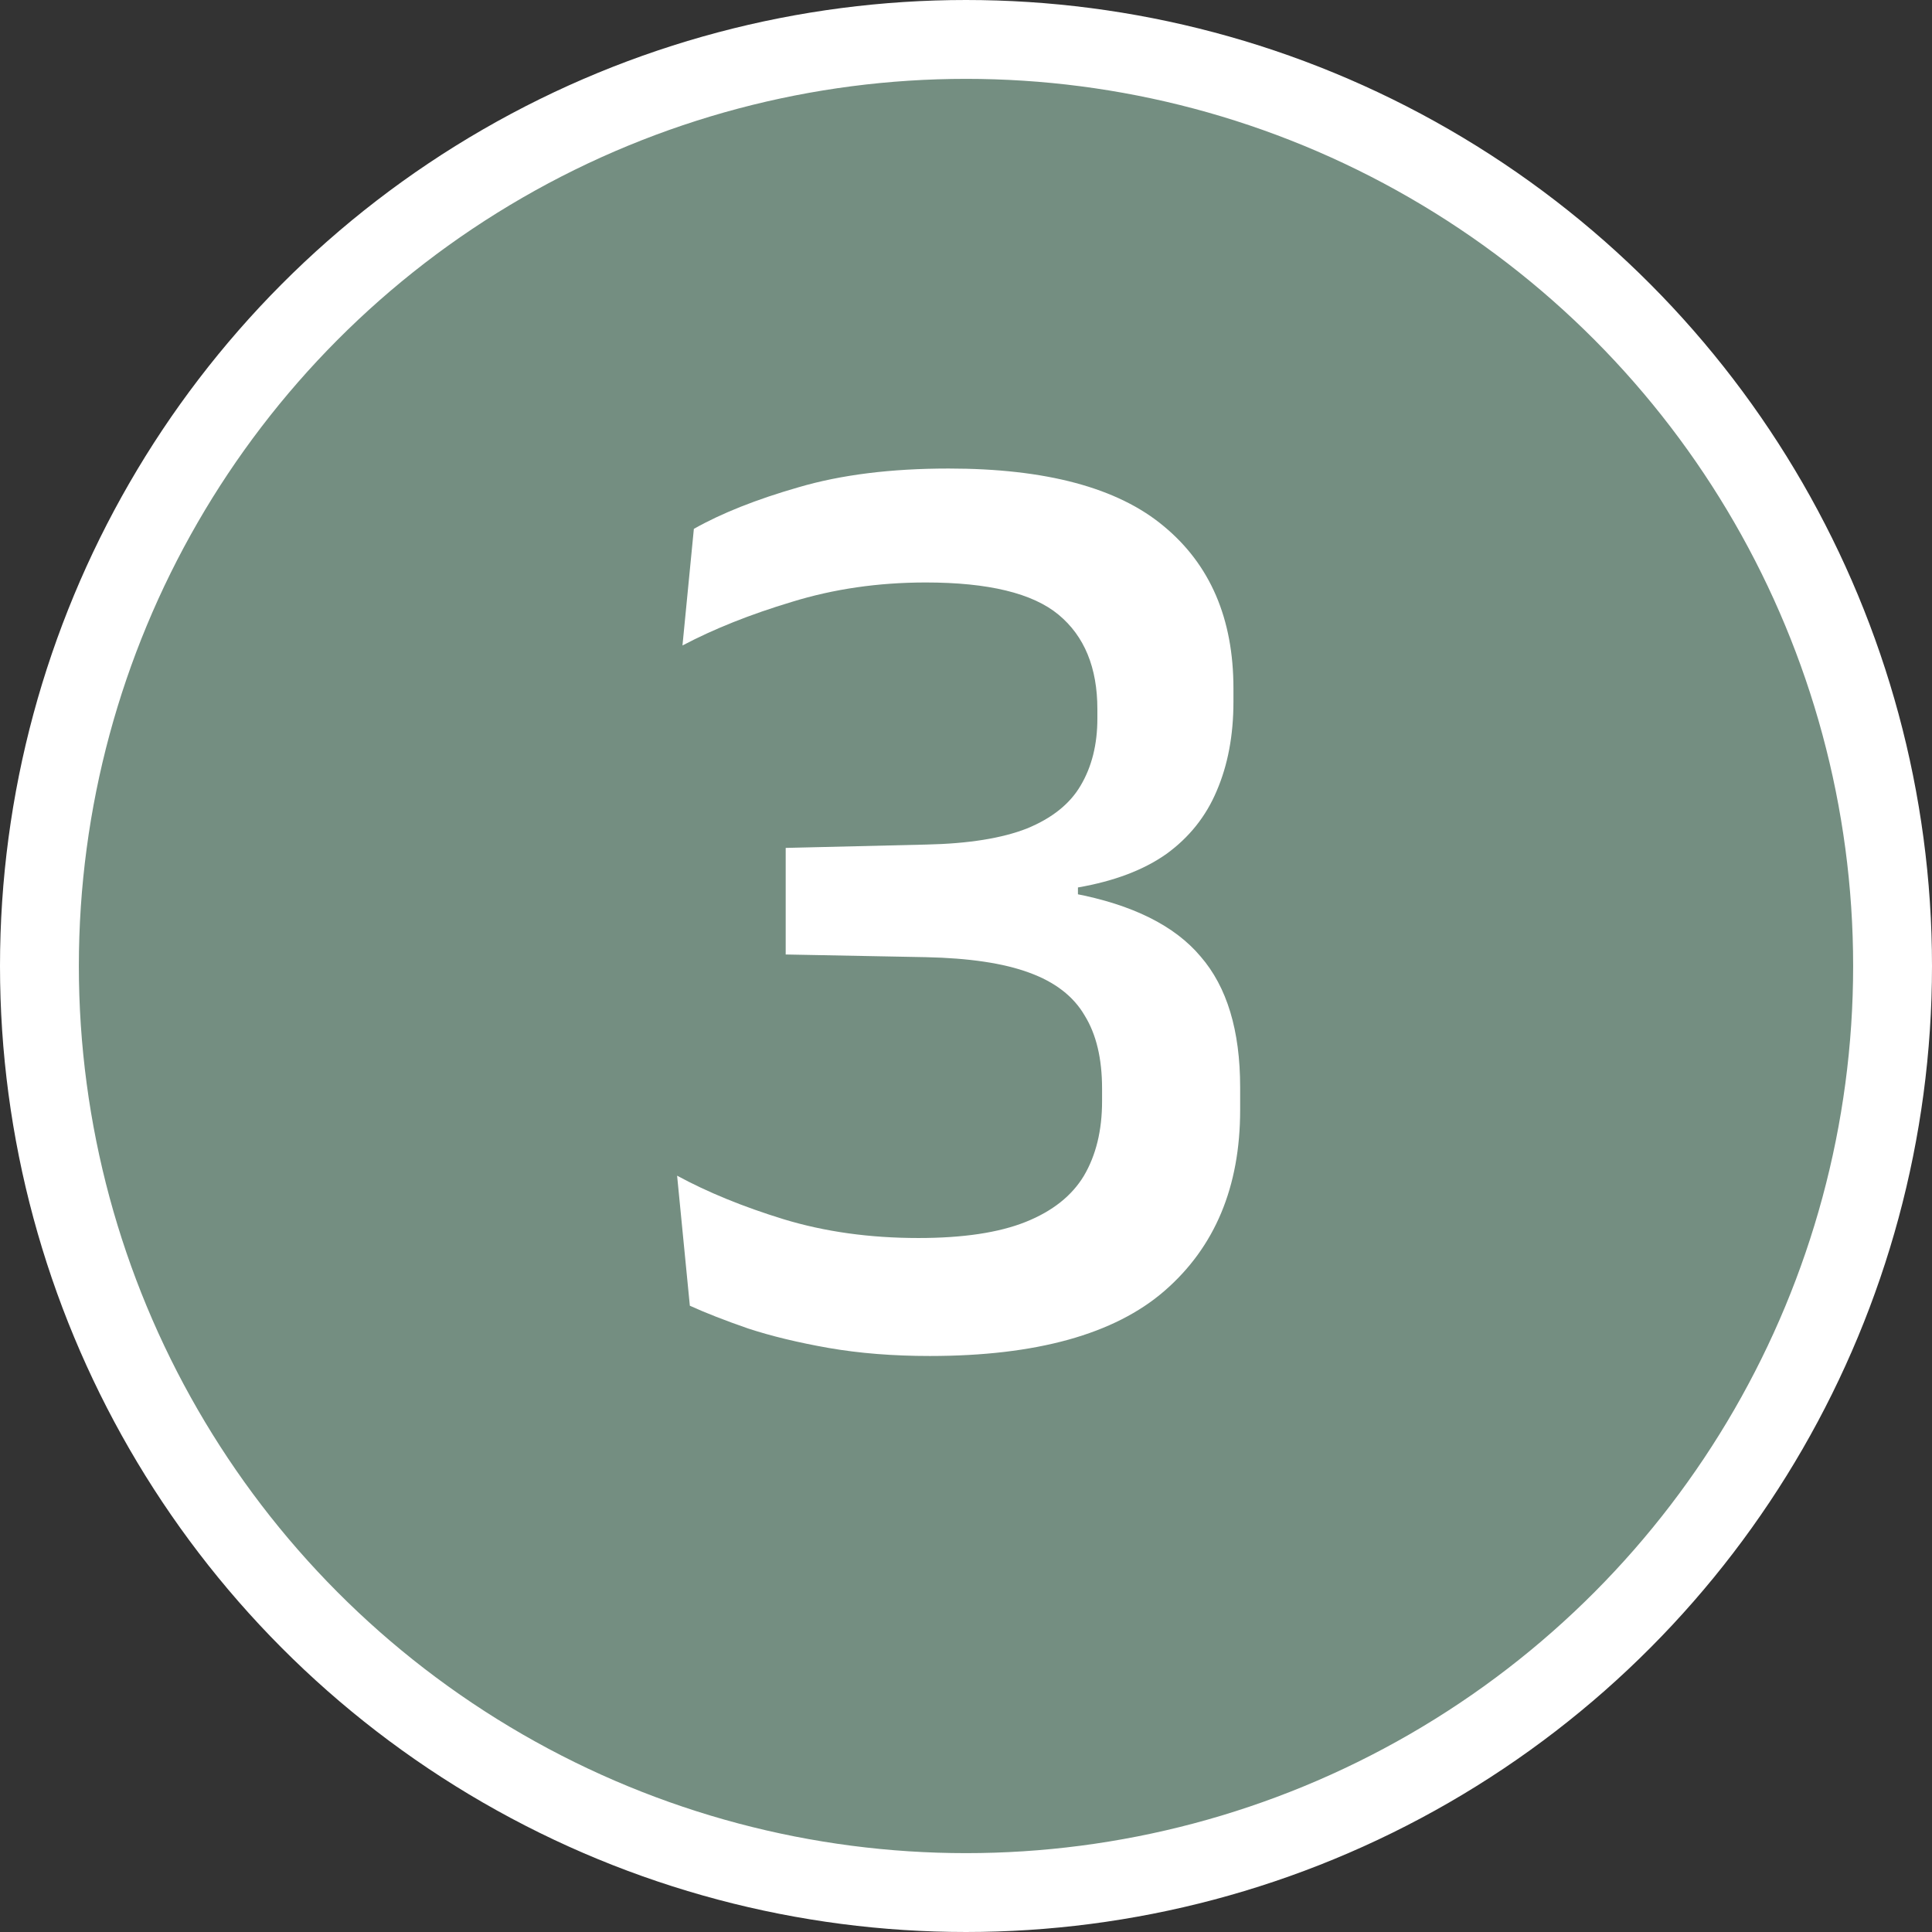
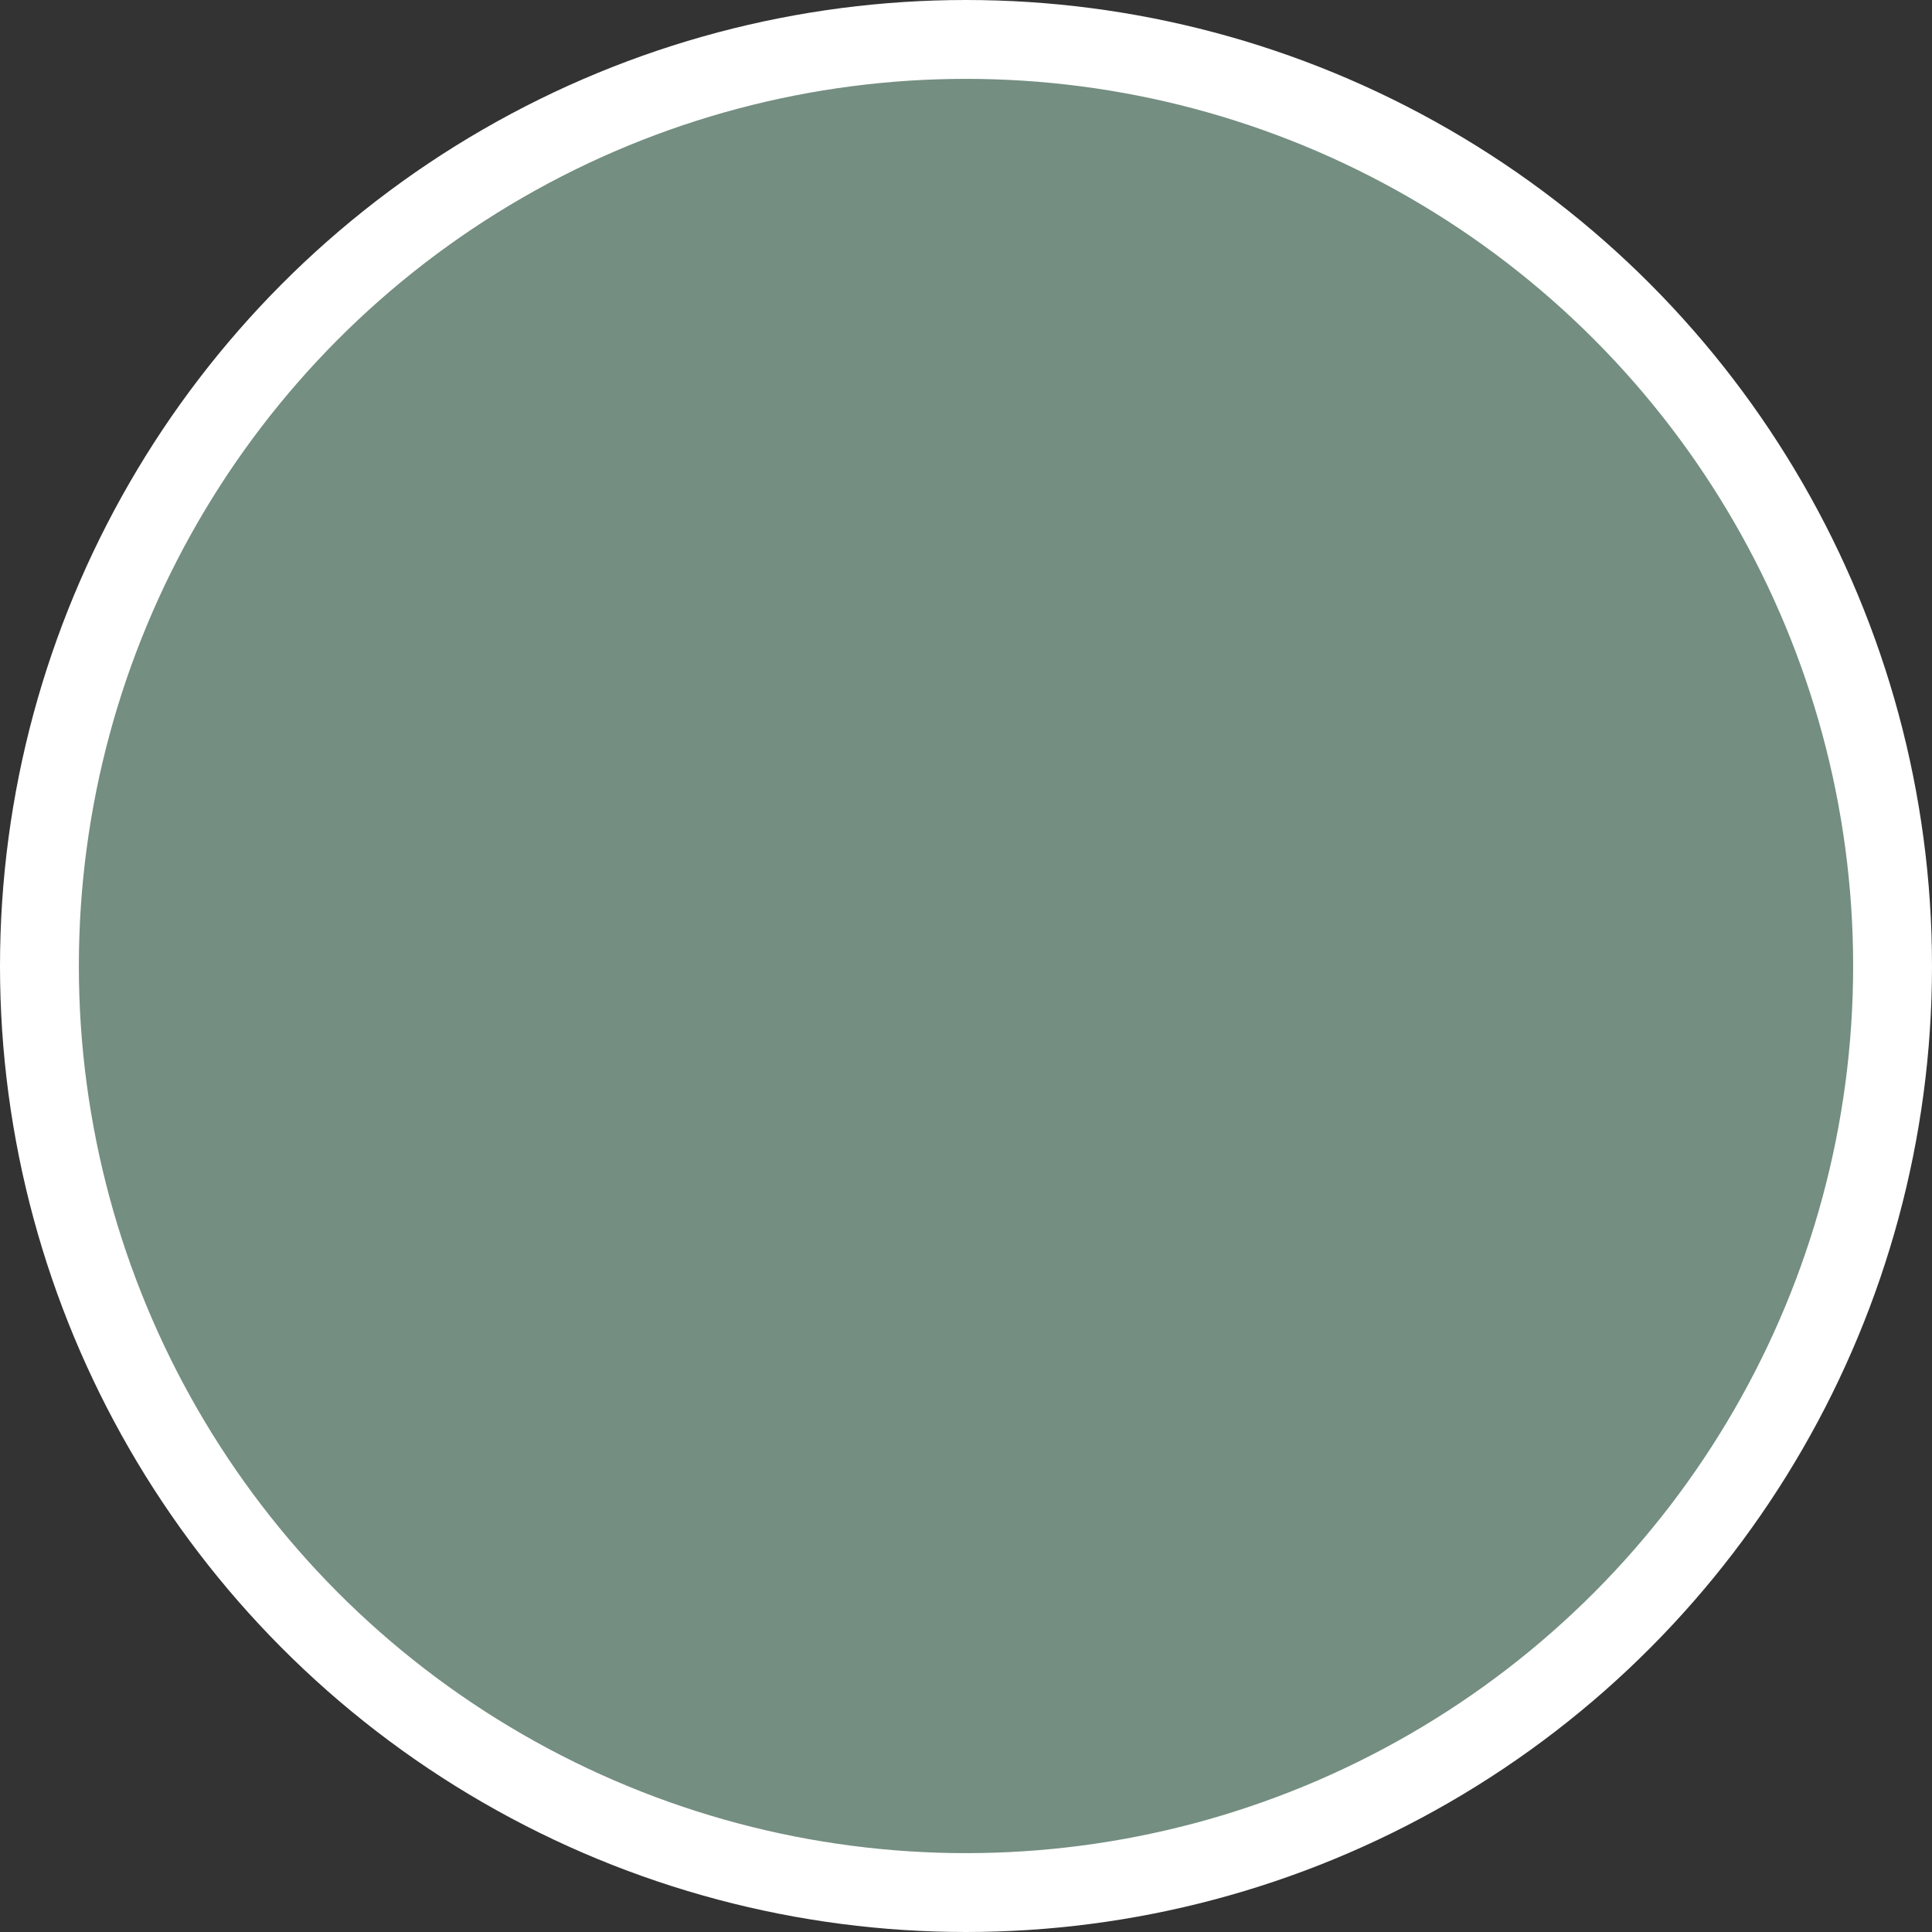
<svg xmlns="http://www.w3.org/2000/svg" width="49" height="49" viewBox="0 0 49 49" fill="none">
  <rect x="0" y="0" width="49" height="49" fill="#333333" stroke="none" />
  <circle cx="24.5" cy="24.5" r="23.5" fill="#748E81" stroke="white" stroke-width="2" />
-   <path d="M23.582 34.391C22.653 34.391 21.797 34.323 21.015 34.187C20.244 34.051 19.564 33.887 18.975 33.694C18.386 33.49 17.893 33.297 17.496 33.116L17.173 29.818C17.944 30.237 18.845 30.606 19.876 30.923C20.919 31.24 22.058 31.399 23.293 31.399C24.426 31.399 25.333 31.263 26.013 30.991C26.693 30.719 27.186 30.328 27.492 29.818C27.798 29.297 27.951 28.668 27.951 27.931V27.608C27.951 26.849 27.804 26.231 27.509 25.755C27.226 25.268 26.755 24.905 26.098 24.667C25.452 24.429 24.579 24.299 23.48 24.276L19.927 24.208V21.505L23.497 21.42C24.562 21.397 25.412 21.261 26.047 21.012C26.682 20.751 27.135 20.389 27.407 19.924C27.69 19.448 27.832 18.881 27.832 18.224V17.986C27.832 16.932 27.503 16.133 26.846 15.589C26.189 15.045 25.067 14.773 23.48 14.773C22.279 14.773 21.145 14.937 20.08 15.266C19.026 15.583 18.102 15.952 17.309 16.371L17.598 13.413C18.301 13.016 19.185 12.665 20.25 12.359C21.327 12.042 22.596 11.883 24.058 11.883C26.529 11.883 28.348 12.37 29.515 13.345C30.694 14.32 31.283 15.691 31.283 17.459V17.799C31.283 18.649 31.141 19.403 30.858 20.06C30.586 20.706 30.161 21.239 29.583 21.658C29.005 22.066 28.257 22.349 27.339 22.508V23.018L27.237 22.661C28.722 22.944 29.793 23.477 30.45 24.259C31.119 25.03 31.453 26.135 31.453 27.574V28.152C31.453 30.101 30.813 31.631 29.532 32.742C28.263 33.841 26.279 34.391 23.582 34.391Z" fill="white" />
</svg>